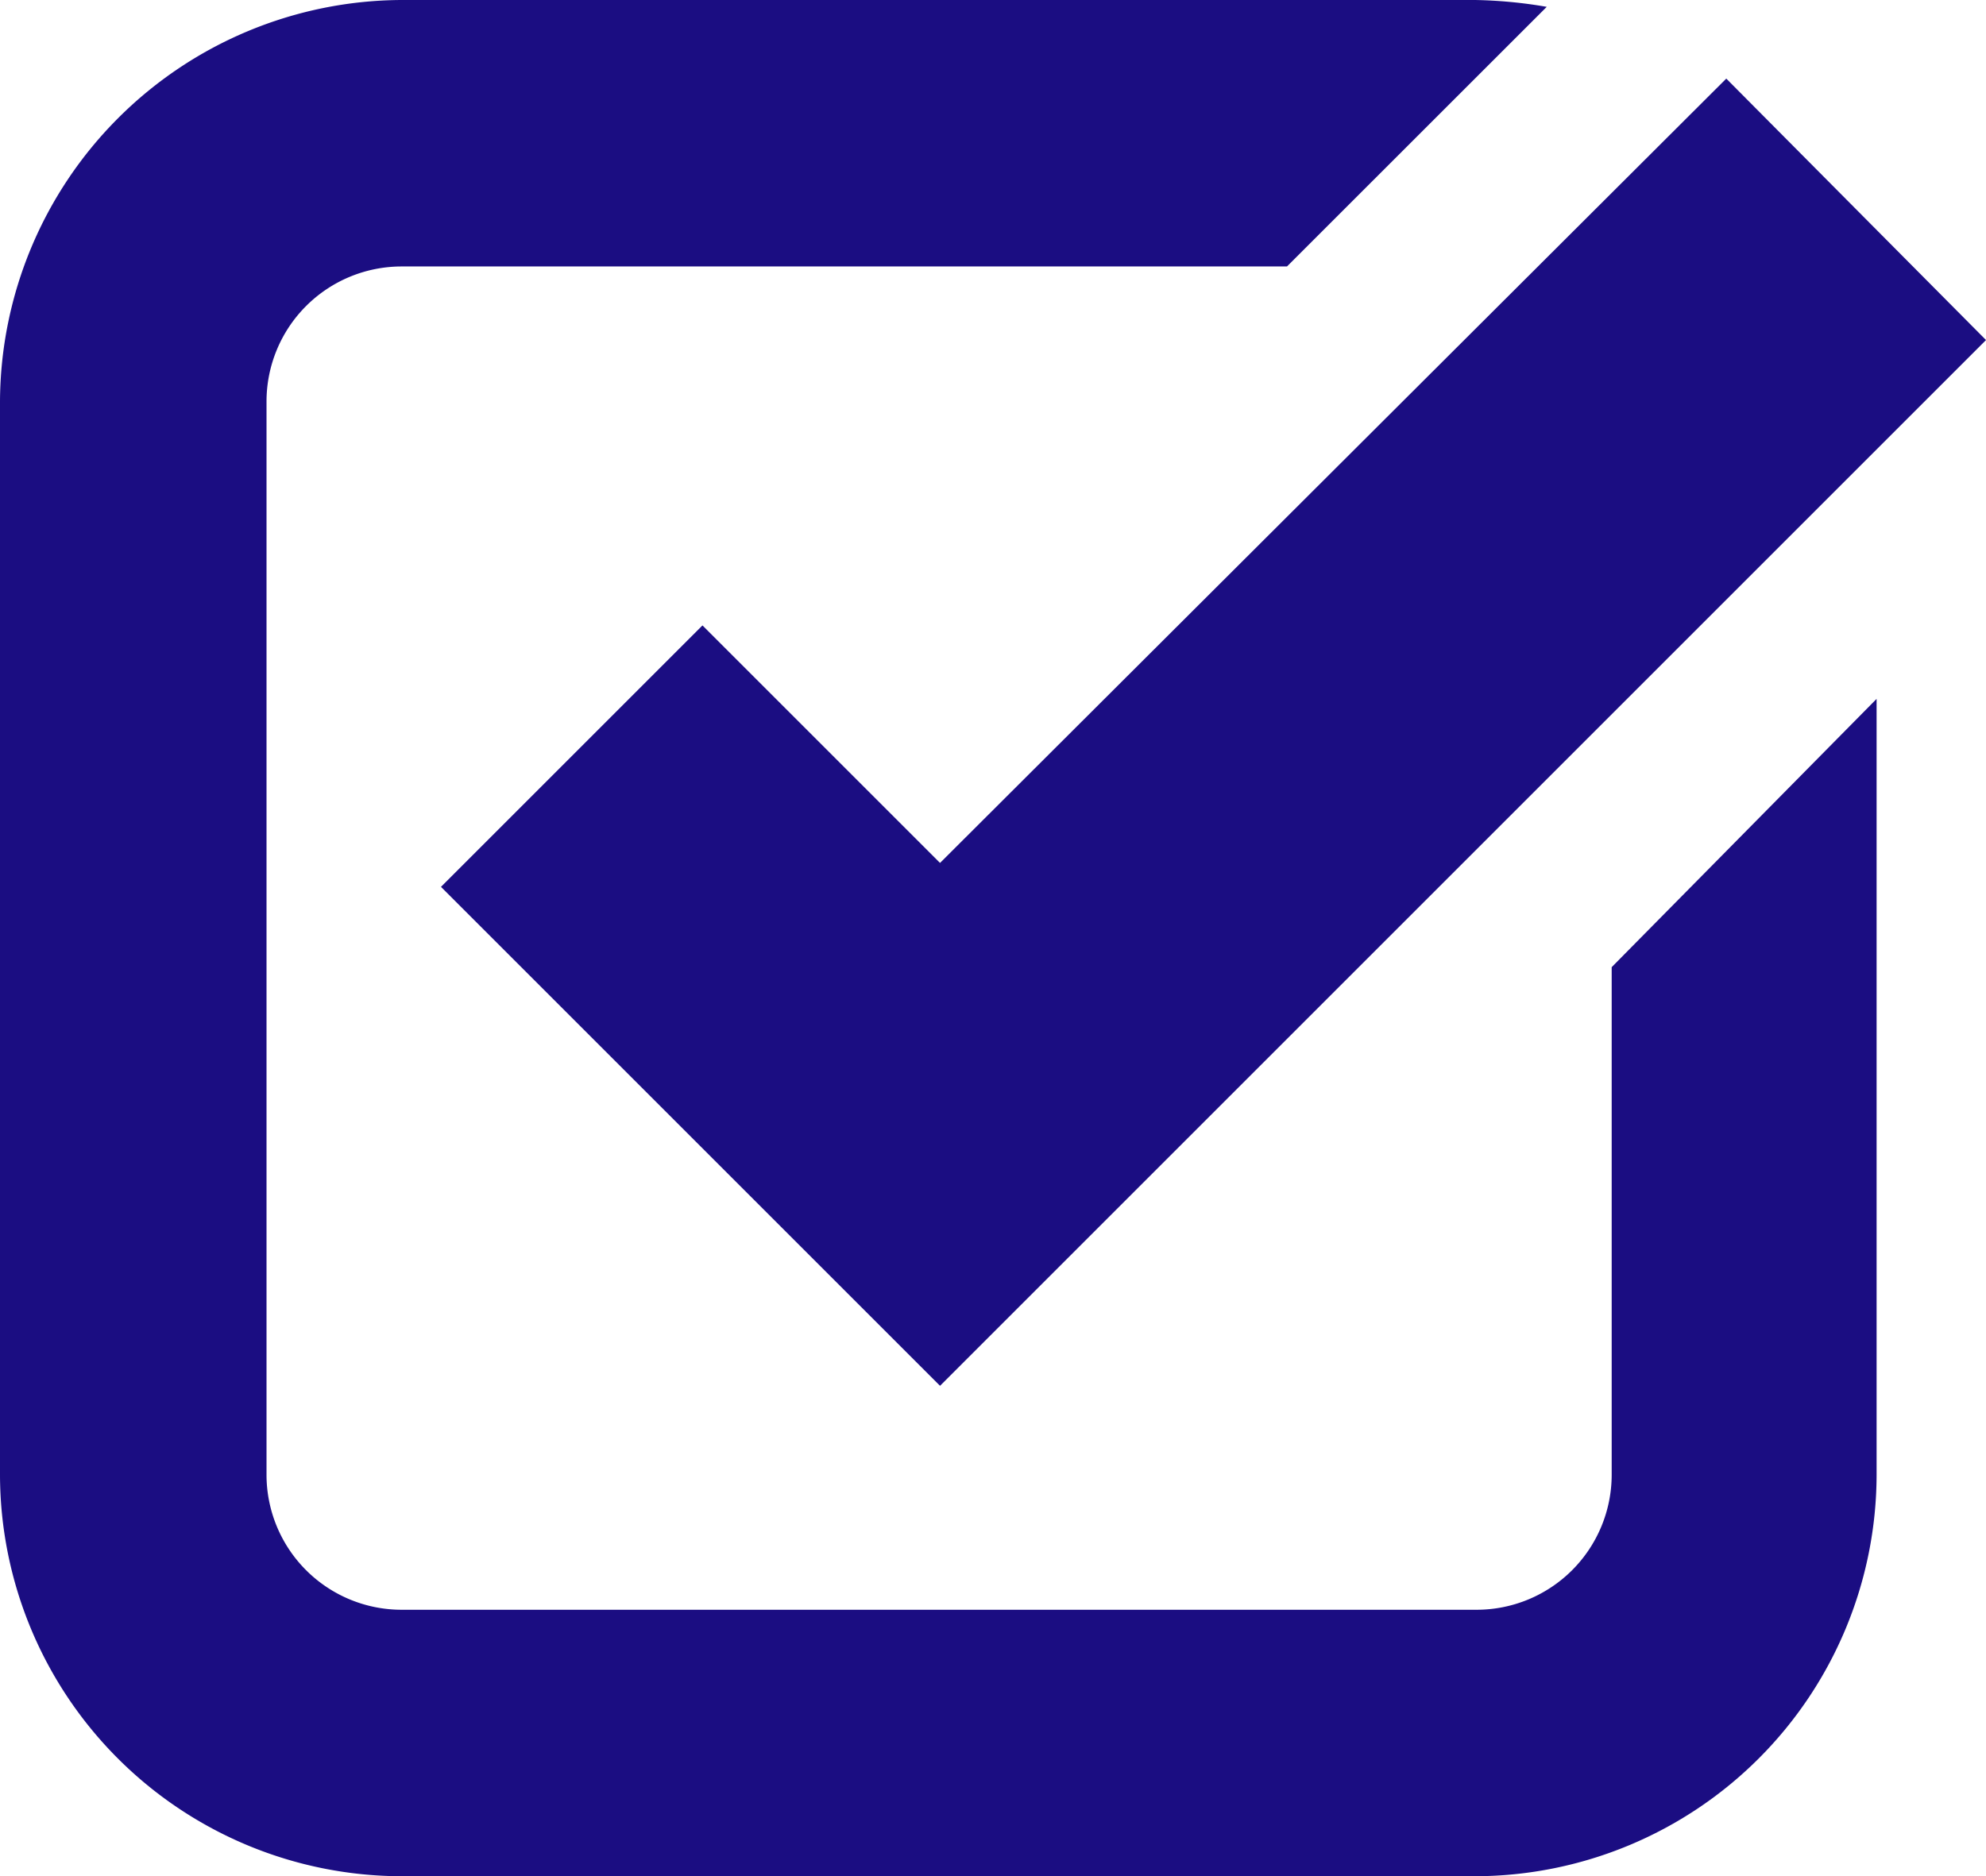
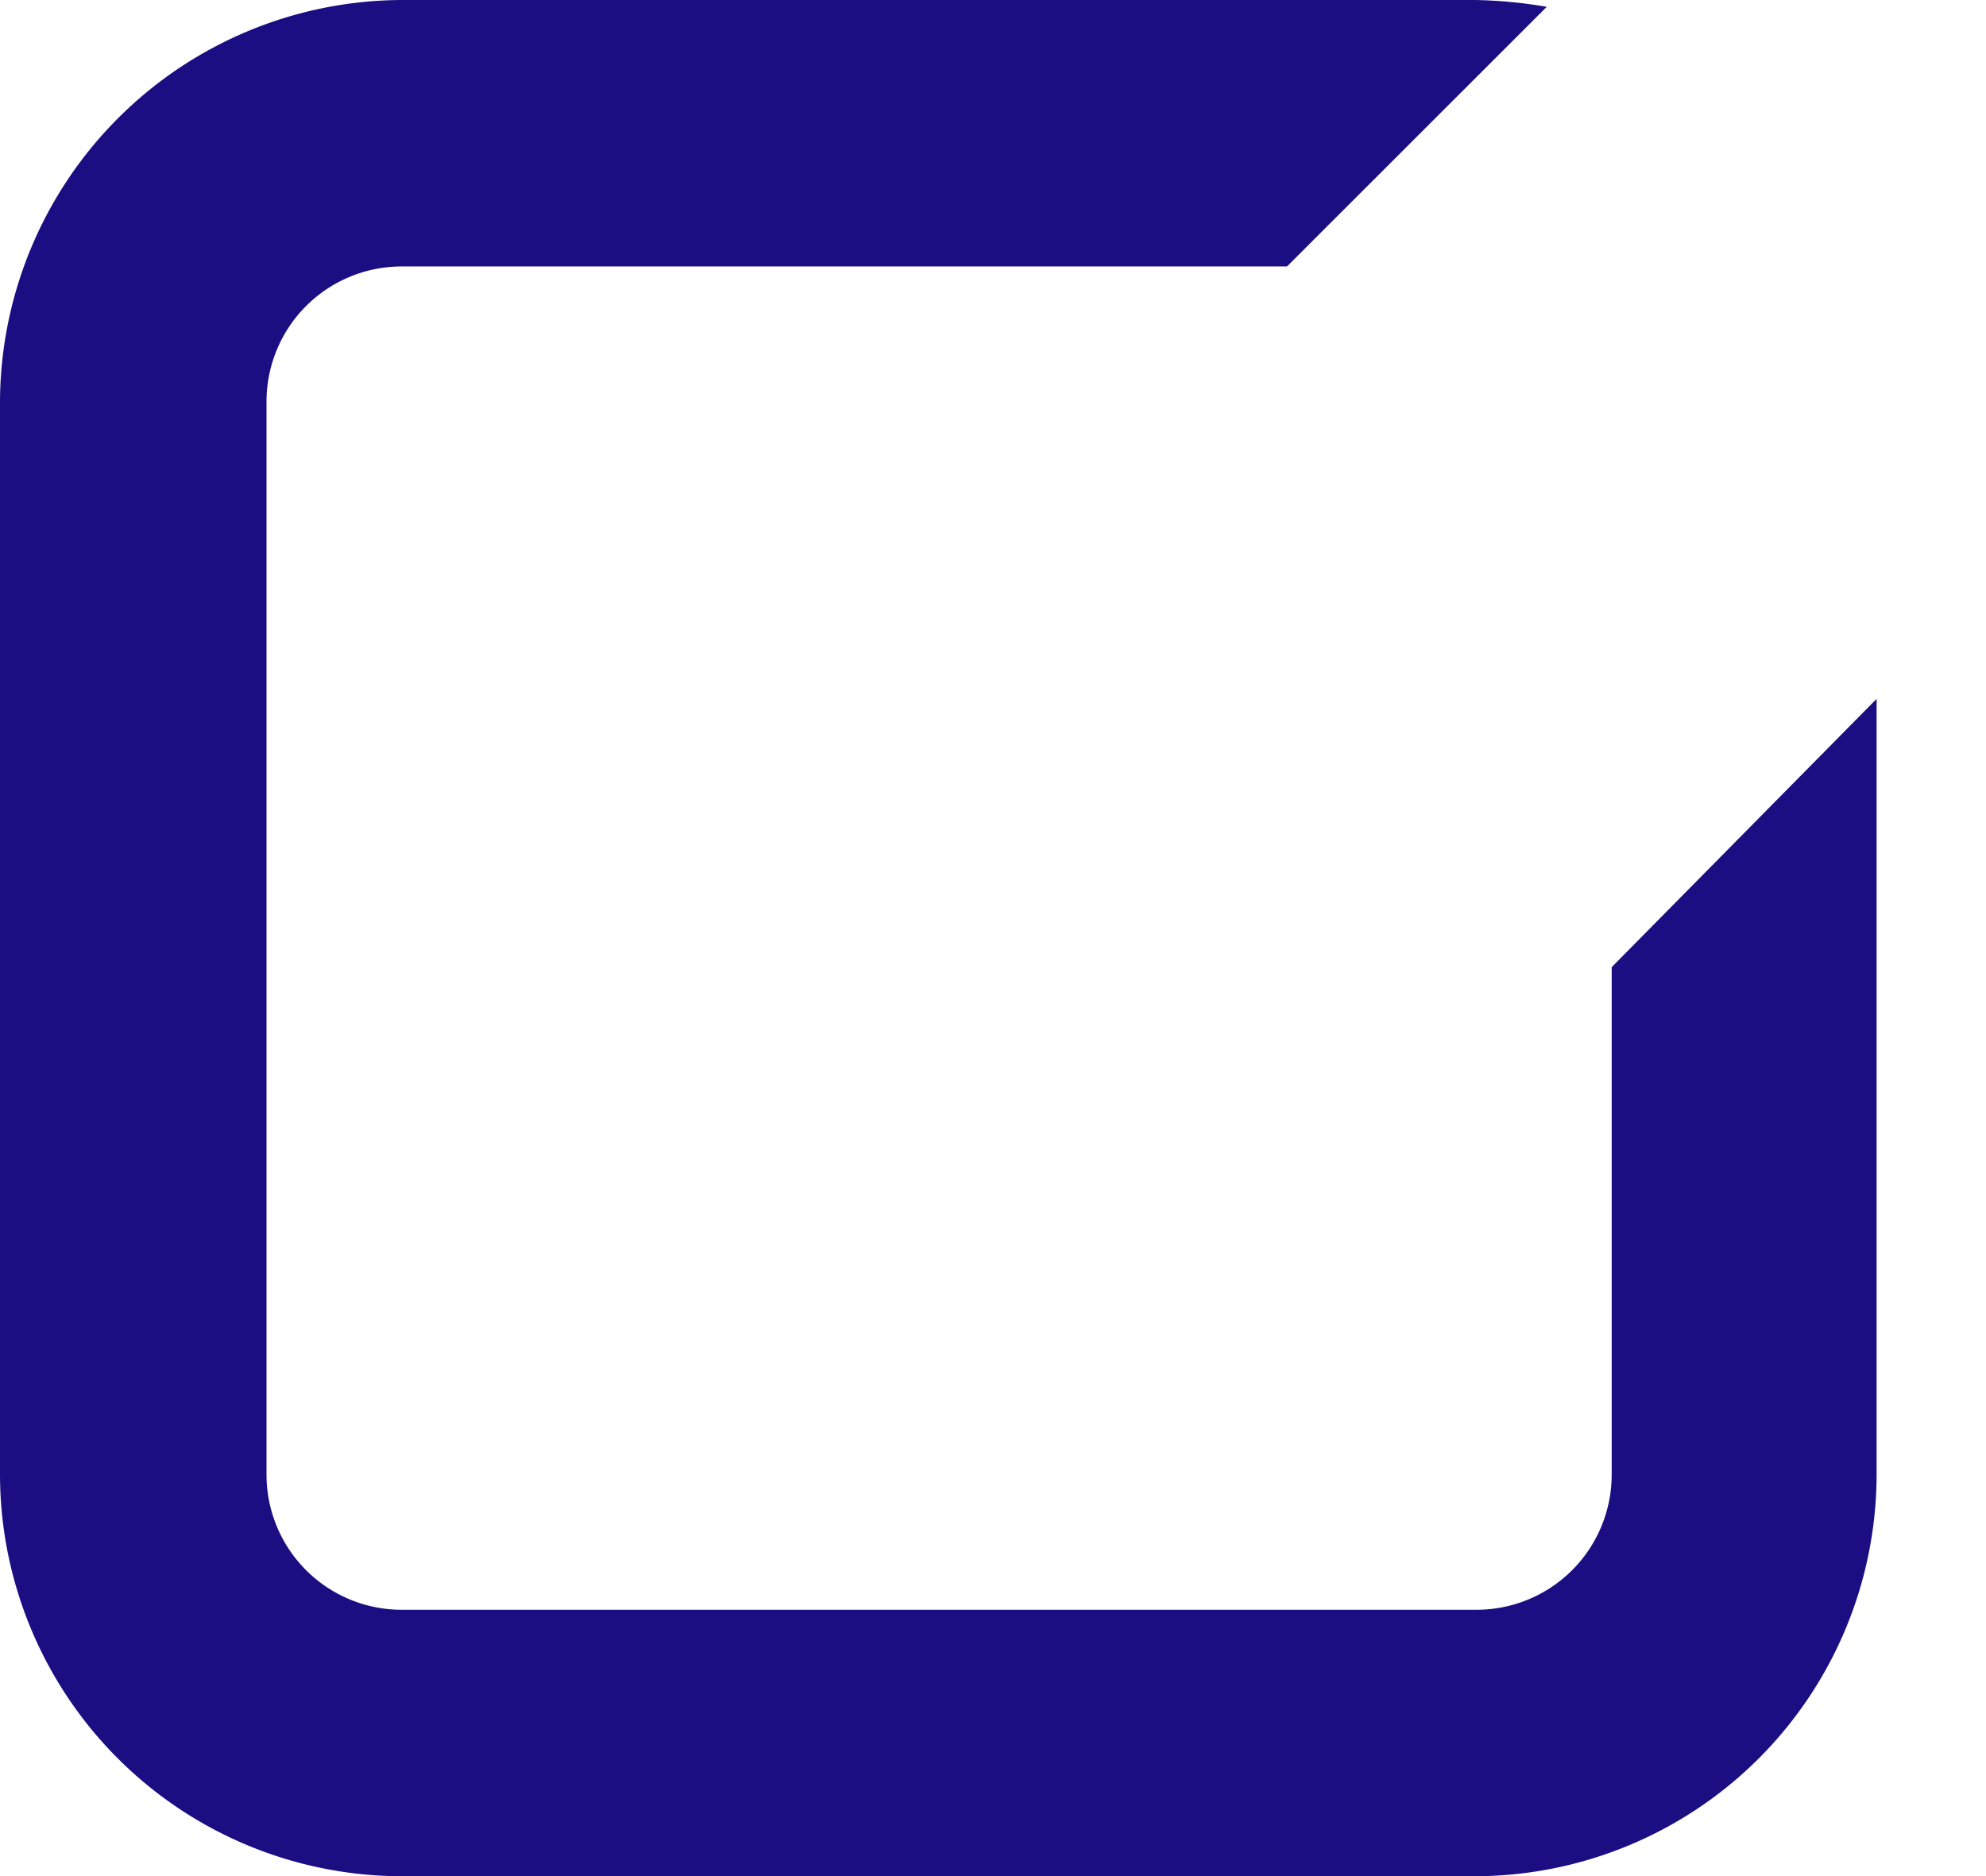
<svg xmlns="http://www.w3.org/2000/svg" width="47.035" height="44.445" viewBox="0 0 47.035 44.445">
  <g id="pack" transform="translate(-13.568 -14.864)">
    <g id="g4507" transform="translate(13.568 14.864)">
-       <path id="polygon4503" d="M44.5,2.507,25.879,21.086,20.253,15.46l-6.193,6.193L25.879,33.472l6.193-6.193L50.651,8.7Z" transform="translate(-3.616 -0.645)" fill="#1b0d82" />
      <path id="path4505" d="M38.17,34.932a3.2,3.2,0,0,1-3.2,3.2H9.512a3.2,3.2,0,0,1-3.2-3.2V9.512a3.2,3.2,0,0,1,3.2-3.2H30.48L36.632.162A11.019,11.019,0,0,0,34.932,0H9.512A9.553,9.553,0,0,0,0,9.512v25.42a9.527,9.527,0,0,0,9.512,9.512h25.42a9.527,9.527,0,0,0,9.512-9.512V16.555L38.17,22.91Z" fill="#1b0d82" />
    </g>
  </g>
</svg>